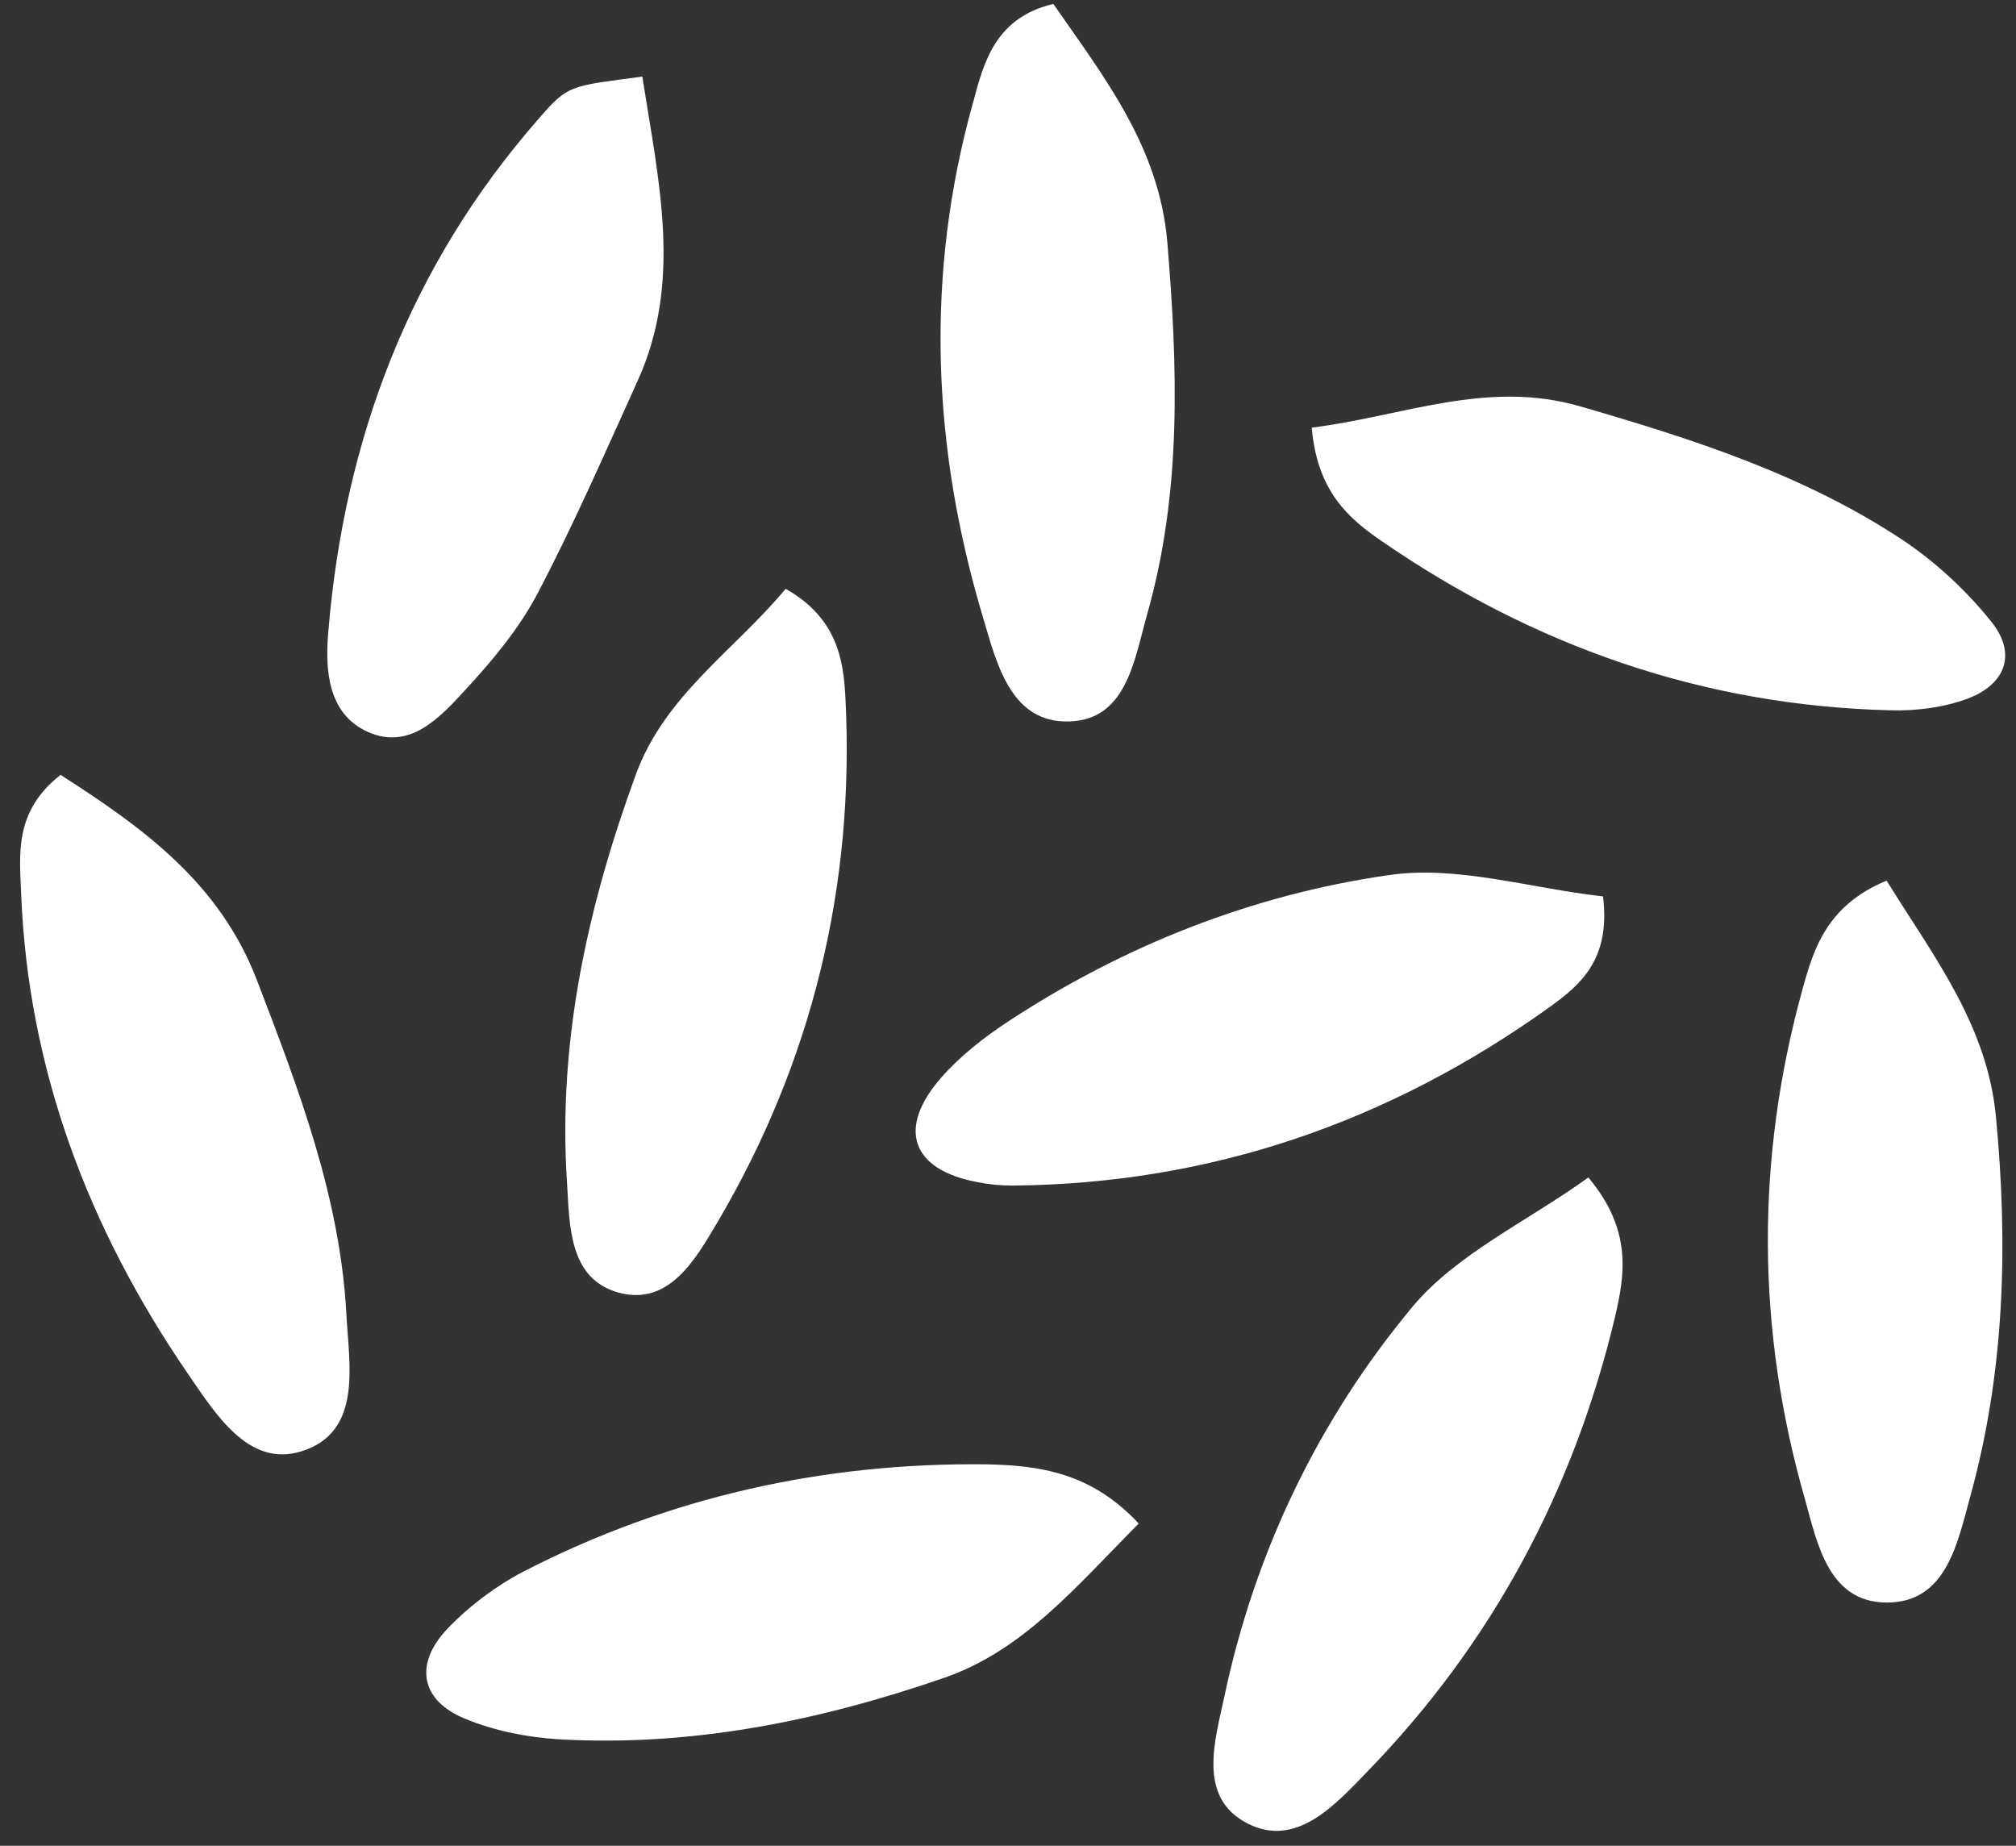
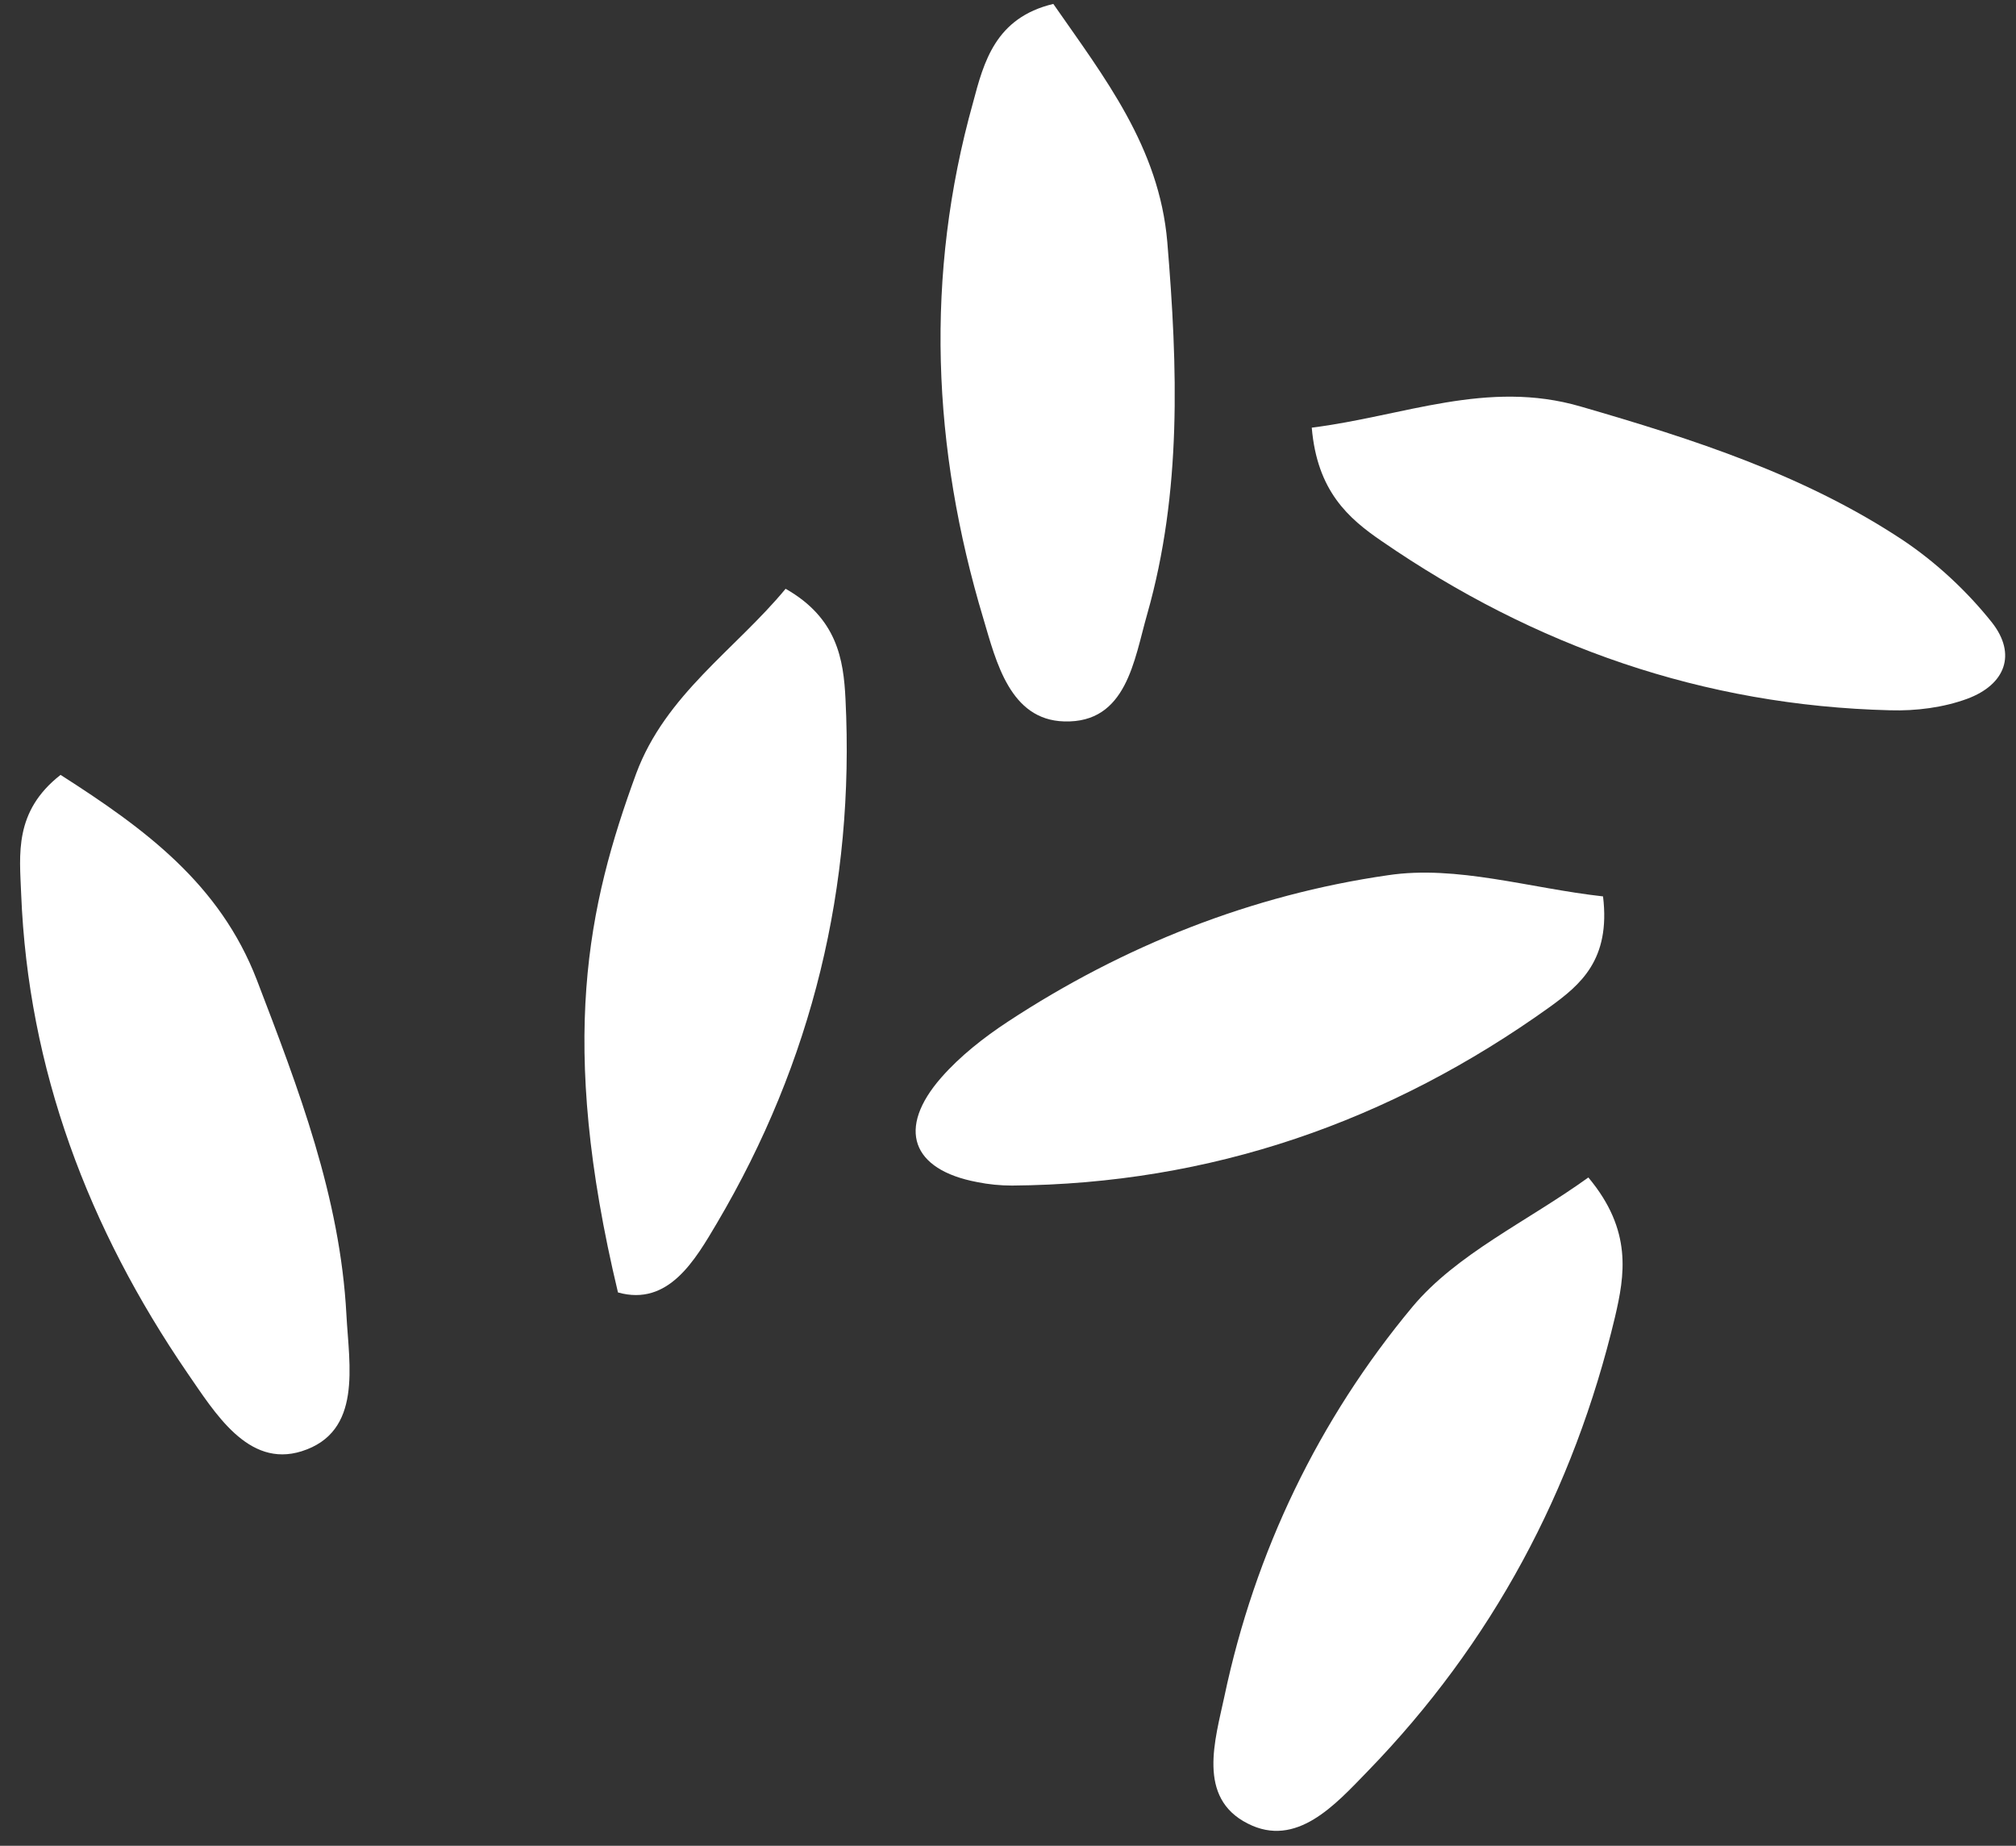
<svg xmlns="http://www.w3.org/2000/svg" width="71" height="65" viewBox="0 0 71 65" fill="none">
  <rect x="0" y="0" width="71" height="65" fill="#333333" stroke="none" />
-   <path d="M66.442 31.012C68.115 33.706 69.979 36.09 70.292 39.312C70.727 43.849 70.605 48.331 69.38 52.732C68.958 54.262 68.578 56.306 66.646 56.428C64.401 56.564 64.006 54.357 63.557 52.759C61.857 46.814 61.83 40.815 63.476 34.857C63.87 33.408 64.346 31.878 66.442 31.012Z" fill="white" />
  <path d="M55.939 41.465C57.503 43.334 57.218 44.918 56.877 46.381C55.422 52.488 52.551 57.864 48.157 62.386C47.028 63.551 45.654 65.095 43.939 64.215C42.144 63.307 42.797 61.263 43.123 59.732C44.198 54.641 46.443 49.983 49.748 46.015C51.313 44.147 53.776 43.023 55.939 41.465Z" fill="white" />
-   <path d="M22.621 2.697C23.206 6.434 24.036 9.928 22.458 13.408C21.315 15.927 20.213 18.459 18.934 20.896C18.281 22.142 17.329 23.28 16.363 24.322C15.478 25.284 14.417 26.435 12.948 25.771C11.533 25.135 11.451 23.564 11.56 22.277C12.118 15.466 14.444 9.332 19.002 4.146C20.022 2.968 20.104 3.036 22.621 2.697Z" fill="white" />
  <path d="M46.198 15.06C49.436 14.654 52.374 13.354 55.667 14.315C59.639 15.466 63.557 16.726 67.026 19.028C68.197 19.813 69.285 20.829 70.156 21.925C71.026 23.036 70.632 24.105 69.285 24.607C68.441 24.918 67.475 25.04 66.564 25.013C59.993 24.85 54.048 22.765 48.66 19.055C47.49 18.256 46.388 17.294 46.198 15.06Z" fill="white" />
-   <path d="M27.668 20.734C29.478 21.763 29.709 23.212 29.777 24.62C30.104 31.201 28.607 37.389 25.247 43.077C24.485 44.363 23.546 46.015 21.764 45.514C20.023 45.013 20.063 43.144 19.968 41.628C19.642 36.645 20.703 31.892 22.403 27.247C23.437 24.458 25.9 22.873 27.668 20.734Z" fill="white" />
-   <path d="M40.103 53.652C37.885 55.887 36.035 58.121 33.26 59.082C28.879 60.599 24.349 61.52 19.669 61.249C18.567 61.181 17.41 60.951 16.39 60.531C14.825 59.895 14.567 58.622 15.751 57.363C16.512 56.564 17.451 55.859 18.431 55.345C23.532 52.718 29.002 51.499 34.743 51.567C36.579 51.608 38.416 51.838 40.103 53.652Z" fill="white" />
+   <path d="M27.668 20.734C29.478 21.763 29.709 23.212 29.777 24.62C30.104 31.201 28.607 37.389 25.247 43.077C24.485 44.363 23.546 46.015 21.764 45.514C19.642 36.645 20.703 31.892 22.403 27.247C23.437 24.458 25.9 22.873 27.668 20.734Z" fill="white" />
  <path d="M2.133 27.288C5.098 29.183 7.738 31.12 9.044 34.505C10.513 38.337 11.982 42.156 12.2 46.3C12.295 48.087 12.771 50.43 10.622 51.107C8.731 51.702 7.561 49.739 6.595 48.344C3.112 43.253 0.99 37.66 0.745 31.472C0.691 30.091 0.486 28.574 2.133 27.288Z" fill="white" />
  <path d="M37.096 0.138C38.892 2.724 40.824 5.175 41.11 8.52C41.477 12.934 41.627 17.321 40.402 21.628C39.94 23.239 39.681 25.473 37.477 25.405C35.573 25.351 35.083 23.307 34.634 21.79C32.825 15.778 32.566 9.698 34.267 3.618C34.648 2.182 35.056 0.625 37.096 0.138Z" fill="white" />
  <path d="M56.456 31.567C56.728 33.801 55.653 34.681 54.592 35.453C48.946 39.502 42.647 41.696 35.641 41.75C35.233 41.75 34.811 41.709 34.416 41.628C32.103 41.194 31.573 39.746 33.151 37.945C33.818 37.186 34.648 36.536 35.491 35.981C39.572 33.3 44.089 31.513 48.878 30.822C51.3 30.456 53.884 31.282 56.456 31.567Z" fill="white" />
</svg>